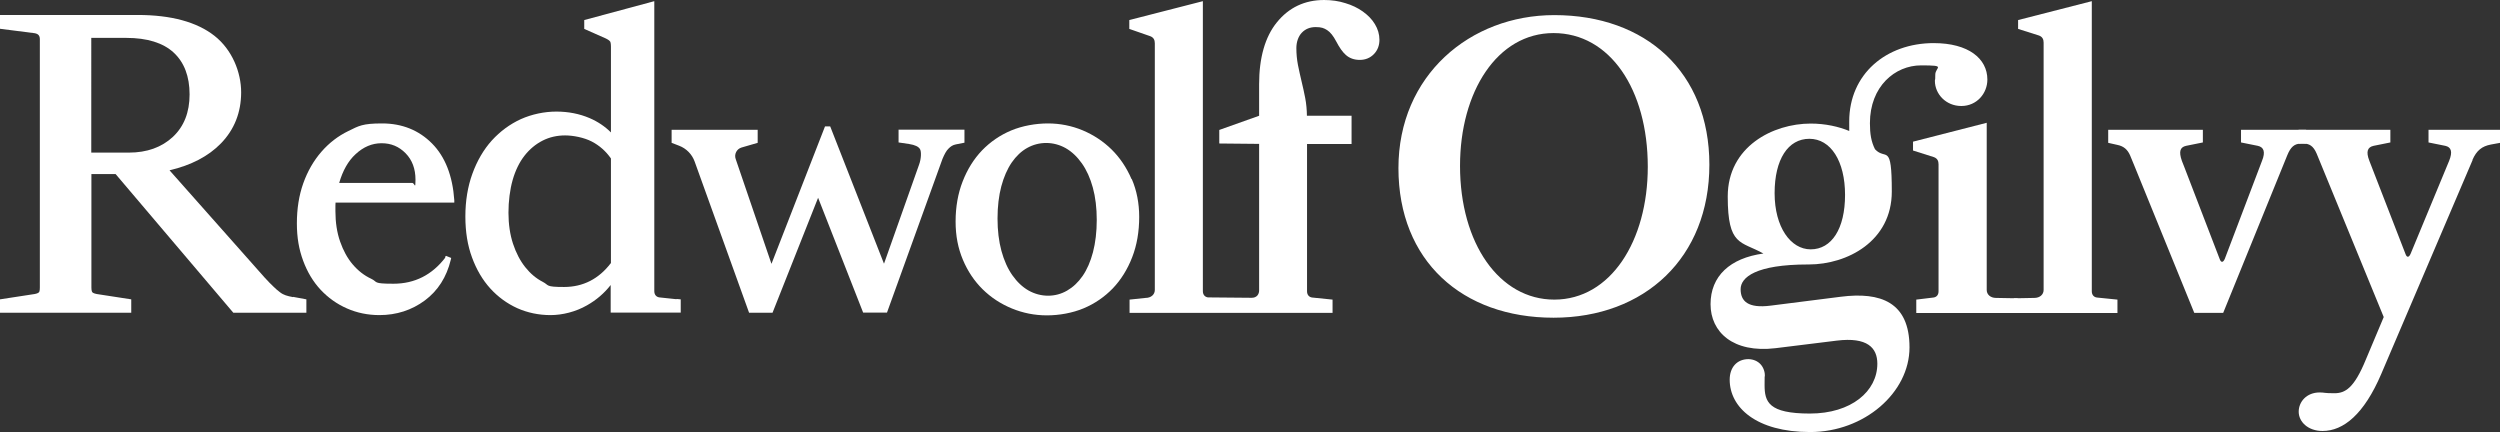
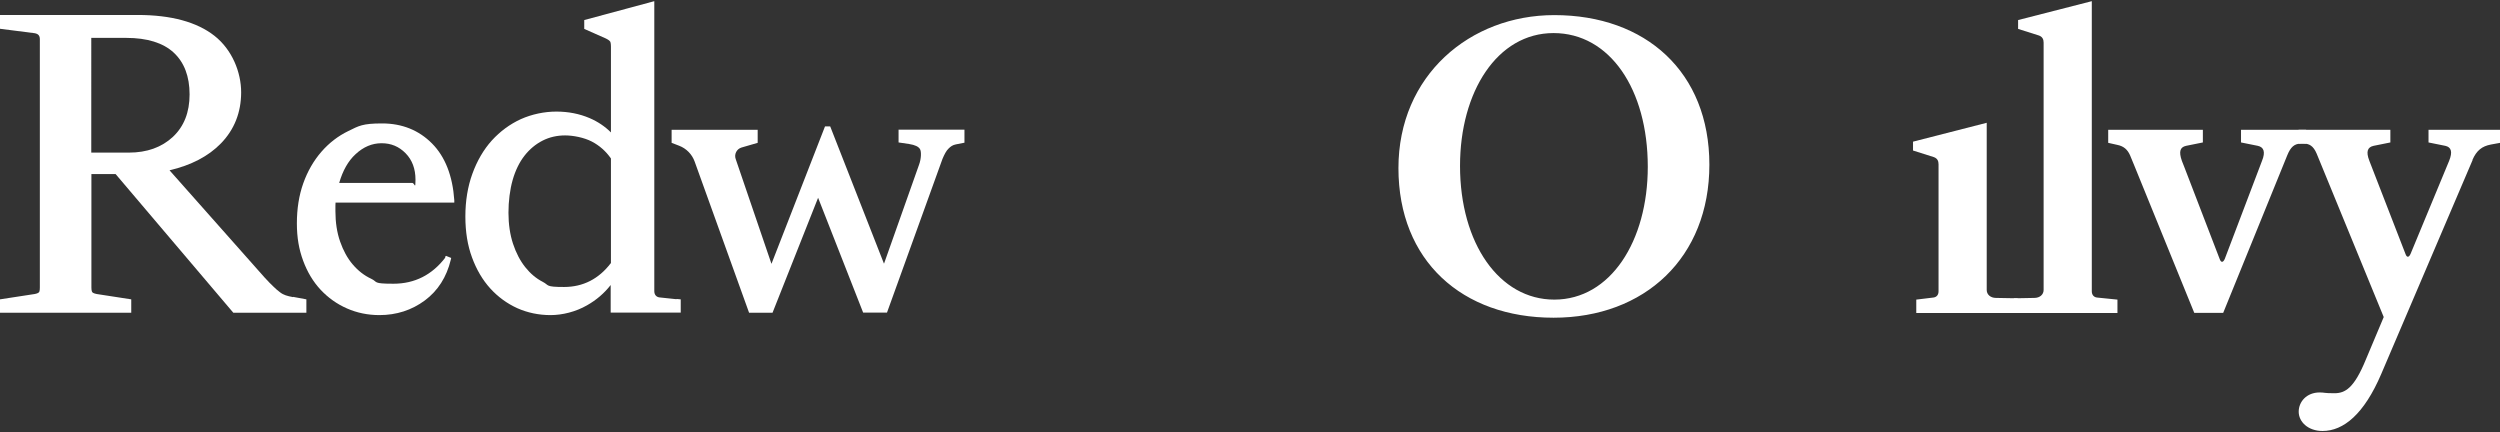
<svg xmlns="http://www.w3.org/2000/svg" viewBox="0 0 1920 331.8">
  <rect x="0" y="0" width="1920" height="331.8" fill="#333333" stroke="none" />
  <defs>
    <style>      .cls-1 {        fill: #fff;      }    </style>
  </defs>
  <g>
    <g id="Layer_1">
      <g id="Isolation_Mode">
        <g>
          <g>
            <path class="cls-1" d="M225.1,228.2c-2.3-.4-4.2-.9-5.7-1.4-1.4-.5-2.9-1.2-4.3-2.3-1.5-1.1-3.3-2.6-5.1-4.4-1.9-1.8-4.3-4.2-7-7.2l-72.8-82.1c16.6-3.9,29.9-10.8,39.5-20.7,10.3-10.6,15.5-23.8,15.5-39.2s-6.9-32.7-20.5-43.4c-13.5-10.6-33.3-16-58.9-16H0v10.6l26.6,3.4c2.8.5,4,1.9,4,4.6v190.8c0,2.7-.5,3.4-.7,3.6-.2.2-1,.9-3.2,1.3l-26.7,4.1v10.3h100.8v-10.3l-26.6-4.1c-2.4-.5-3.1-1.1-3.3-1.4-.2-.2-.7-1-.7-3.6v-87.1h18.6l90.4,106.5h56.1v-10.3l-10.2-1.9ZM70,29.1h27c16,0,28.3,3.8,36.4,11.3,8.1,7.5,12.2,18.3,12.2,32.1s-4.3,24.6-12.8,32.6c-8.6,8-19.9,12.1-33.8,12.1h-28.9V29.1Z" />
            <path class="cls-1" d="M342.1,197.7c-10.2,13.4-23.6,20.2-39.9,20.2s-11.8-1.3-17.1-3.8c-5.4-2.5-10.1-6.2-14.2-11-4.1-4.8-7.3-10.7-9.7-17.6-2.4-6.8-3.6-14.7-3.6-23.3v-4.3c0-.7,0-1.5.1-2.3h91.2v-1.8c-1.3-18.8-7-33.4-17.1-43.6-10.1-10.2-23-15.4-38.3-15.4s-17.9,1.9-25.9,5.8c-7.9,3.8-14.9,9.2-20.8,16-5.9,6.8-10.6,14.9-13.9,24.2-3.3,9.3-4.9,19.6-4.9,30.7s1.6,20,4.8,28.7c3.2,8.7,7.7,16.2,13.4,22.3,5.7,6.1,12.5,11,20.3,14.4,7.7,3.4,16.1,5.1,24.9,5.1,13.1,0,24.8-3.8,34.8-11.2,10.1-7.5,16.8-18,20-31.3l.3-1.4-4-1.6-.8,1ZM293.1,110c7.2,0,13.3,2.5,18.4,7.7,5.1,5.2,7.6,12,7.6,20.3s-.6,2.5-2.5,2.5h-56.1c2.7-9.4,6.9-16.9,12.6-22.1,6-5.6,12.7-8.4,19.9-8.4Z" />
            <path class="cls-1" d="M690.1,99.7v9.7l8.1,1.2c4.5.7,7.3,2,8.4,4,1.1,2,.9,7.3-.7,11.7l-26.8,75.7c0,.2-.1.4-.2.5,0-.1-.1-.3-.2-.5l-41.1-104.9h-4l-40.9,105c0,.2-.1.4-.2.5,0-.1-.1-.3-.2-.5l-27.3-80c-1.3-3.7.8-7.7,4.5-8.8l12.4-3.6v-10h-66.1v10l5.7,2.2c5.6,2.1,10,6.6,12,12.2l41.8,116.1h18l34.8-87.8c0-.2.1-.4.2-.5,0,.1.1.3.2.5l34.4,87.7h18.3l42.6-118c1.5-3.6,3-6.4,4.7-8,1.6-1.6,3.1-2.7,5.6-3.2l6.6-1.3v-10h-50.7Z" />
-             <path class="cls-1" d="M869,137.5c-3.8-8.8-8.9-16.4-15.3-22.7-6.4-6.3-13.9-11.2-22.2-14.7-8.4-3.5-17.4-5.3-26.7-5.3s-19.6,1.8-28.2,5.4c-8.6,3.6-16.1,8.8-22.4,15.3-6.3,6.6-11.3,14.6-14.9,23.9-3.6,9.2-5.4,19.6-5.4,30.7s1.9,20.6,5.6,29.4c3.7,8.8,8.8,16.4,15.2,22.7,6.4,6.3,13.9,11.2,22.4,14.7,8.5,3.5,17.5,5.3,26.9,5.3s19.6-1.8,28.2-5.4c8.6-3.6,16.1-8.8,22.4-15.3,6.3-6.6,11.3-14.6,14.9-23.9,3.6-9.2,5.4-19.7,5.4-31,0-10.5-1.9-20.3-5.7-29.1ZM819.5,223.2c-4.5,2.6-9.4,3.9-14.6,3.9s-10.4-1.4-15-4c-4.7-2.7-8.8-6.6-12.4-11.7-3.6-5.1-6.4-11.4-8.4-18.7-2-7.4-3-15.7-3-24.9s1-17.5,2.9-24.7c1.9-7.1,4.6-13.3,8-18.3,3.4-4.9,7.4-8.7,11.9-11.2,4.5-2.5,9.4-3.8,14.6-3.8s10.4,1.4,15,4c4.7,2.7,8.8,6.6,12.4,11.7,3.6,5.1,6.4,11.3,8.4,18.6,2,7.3,3,15.6,3,24.8s-1,17.5-2.9,24.8c-1.9,7.2-4.6,13.4-8,18.3-3.4,4.9-7.4,8.6-11.9,11.2Z" />
-             <path class="cls-1" d="M1055.9,18.5c-2.2-3.7-5.4-6.9-9.3-9.7-3.8-2.7-8.3-4.9-13.4-6.4-5-1.6-10.5-2.4-16.3-2.4-14.9,0-27.1,5.8-36.3,17.2-9,11.1-13.6,27.1-13.6,47.5v24.2l-30.6,10.9v10.4l30.6.3v104.1h0v8.6c0,1.4-.5,2.7-1.3,3.7-1.1,1.3-2.7,1.8-4.4,1.8l-33.6-.3c-2.2-.3-3.9-1.9-3.9-4.8V.9l-56.5,14.5v6.8l16.1,5.6c2.6,1,3.5,2.9,3.5,5.5v189.4c0,3.5-2.9,6.1-7.1,6.1l-12.3,1.3v10.2h155.9v-10.2l-15.7-1.6c-2.2-.3-3.9-1.9-3.9-4.8v-9.6s0-103.5,0-103.5h34.2s0-21.7,0-21.7h-34.3c0-4.1-.5-9.6-1.3-13.6-.8-4.3-1.8-8.6-2.8-12.8-1-4.1-1.9-8.3-2.8-12.7-.8-4.2-1.2-8.5-1.2-12.9s1.4-8.9,4.2-11.8c2.8-2.9,6.3-4.3,10.7-4.3s6.3.8,8.7,2.3c2.5,1.6,4.8,4.5,7,8.7,2.5,4.8,4.9,8.2,7.4,10.4,2.8,2.5,6.4,3.8,10.7,3.8s8-1.5,10.9-4.5c2.8-2.9,4.2-6.6,4.2-10.9s-1.2-8.3-3.5-12.1Z" />
            <path class="cls-1" d="M519.6,229.8l-13.2-1.4c-2.2-.3-3.9-1.9-3.9-4.8V.9s-53.8,14.5-53.8,14.5v6.8l16.7,7.4c2.4,1.2,3,2,3.2,2.3.2.3.6,1.3.6,4v65.8c-4.6-4.6-10.1-8.3-16.4-11-7.7-3.3-16.3-5-25.5-5s-18.8,2-27.3,5.8c-8.5,3.9-15.9,9.4-22.3,16.4-6.3,7-11.3,15.6-14.9,25.5-3.6,9.9-5.4,20.9-5.4,32.8s1.7,22.3,5.1,31.5c3.4,9.3,8.1,17.3,14,23.8,5.9,6.5,12.9,11.6,20.8,15.2,7.9,3.5,16.5,5.3,25.5,5.3s19.3-2.5,28-7.5c7.1-4,13.2-9.2,18.2-15.6v21.2h53.8s0-10.2,0-10.2l-3.3-.3ZM469.1,202.1c-9.2,12.1-21.3,18.3-35.9,18.3s-11.3-1.3-16.3-3.9c-5.1-2.6-9.6-6.4-13.5-11.3-3.9-4.9-7.1-11-9.4-18-2.3-7-3.5-15-3.5-23.8s1.1-17.7,3.2-25.1c2.1-7.4,5.2-13.7,9.1-18.7,3.9-5,8.6-8.9,13.9-11.6,5.3-2.7,11.1-4,17.3-4s14.5,1.6,20.5,4.7c5.8,3,10.8,7.4,14.7,13v80.5h0Z" />
          </g>
          <g>
            <path class="cls-1" d="M1549.6,240.4v-11.3l-16.7-.3c-4.2,0-7.1-2.6-7.1-6.1V94.3l-56.6,14.5v6.8l16.1,5.1c2.6,1,3.5,2.9,3.5,5.5v97.5c0,2.9-1.6,4.5-3.9,4.8l-13.2,1.6v10.3h77.9Z" />
            <path class="cls-1" d="M1193.7,11.6c-64.7,0-119.7,46.3-119.7,117.5s48.9,114.9,119.1,114.9,119.7-46.3,119.7-117.5-48.9-114.9-119.1-114.9ZM1193.7,230.1c-42.2,0-72.4-43.1-72.4-102.7,0-57,28.6-102,71.8-102s72.4,43.1,72.4,102.7c0,57-28.6,102-71.8,102Z" />
-             <path class="cls-1" d="M1485.2,33.1c-36.7,0-65,23.8-65,60.2s.3,5.1.3,7.4c-8.4-3.5-18.7-5.8-29.9-5.8-29,0-63.7,17.7-63.7,56s10,34.1,27.4,43.8c-25.7,3.5-40.6,17.4-40.6,38.9s17.4,37.7,49.9,33.8l47-5.8c23.5-2.9,31.2,5.5,31.2,17.7,0,21.2-20,38.3-51.8,38.3s-34.8-9-34.8-21.9.3-4.5.3-6.4c0-7.7-4.8-13.2-12.6-13.5-9,0-14.5,6.4-14.5,15.8,0,21.2,20.3,40.2,61.8,40.2s76.3-30.2,76.3-65-22.2-42.8-52.8-38.9l-53.7,6.8c-17.7,2.3-23.2-3.5-23.2-12.6s11.6-19,51.8-19h.6c29.3,0,63.7-17.7,63.7-56s-4.5-23.5-12.9-32.5c-2.9-5.8-3.9-11.6-3.9-20,0-28.3,19.3-44.4,39.3-44.4s10.9,1.3,10.9,7.1-.3,2.9-.3,4.8c0,10,8.4,19.3,20.3,19.3s20-9.7,20-20.3c0-16.1-14.5-28-41.2-28ZM1390.6,191.5c-15.4,0-27.7-17.1-27.7-43.1s10.3-41.8,26.7-41.8,27.4,17.1,27.4,43.1-10.3,41.8-26.4,41.8Z" />
            <path class="cls-1" d="M1626.2,240.4v-10.3l-15.8-1.6c-2.2-.3-3.9-1.9-3.9-4.8V.9l-56.6,14.5v6.8l16.1,5.1c2.6,1,3.5,2.9,3.5,5.5v189.9c0,3.5-2.9,6.1-7.1,6.1l-15.8.3v11.3h79.5Z" />
            <path class="cls-1" d="M1898.8,122.9c3.2-7.4,7.4-10.6,14.2-11.9l7.1-1.3v-10h-55v9.7l12.9,2.6c4.5,1,5.8,4.5,2.9,11.6l-29.6,71.4c-1.3,2.9-2.9,2.9-3.9,0l-27.7-71.4c-2.9-7.4-1.3-10.6,3.2-11.6l12.9-2.6v-9.7h-70.5v10.6h3.9c4.2,0,7.4,1.6,10,7.7l51.5,125.5-13.8,32.8c-9,21.9-15.8,25.7-24.1,25.7s-7.4-.6-11.3-.6c-10,0-16.1,7.1-16.1,14.8s7.1,14.8,18.3,14.8c16.1,0,31.9-12.9,45.1-43.8l70.2-164.4Z" />
            <path class="cls-1" d="M1721.1,99.7v9.7l12.9,2.6c4.5,1,6.1,4.5,3.2,11.6l-28.6,75.3c-1.3,2.9-2.9,2.9-3.9,0l-27.3-71-1.7-4.3c-2.6-7.4-1.3-10.6,3.2-11.6l12.9-2.6v-9.7h-72.7v10l7.1,1.6c4.8,1,7.7,3.5,9.7,8l3.5,8.5,45.8,112.5h22.2l49.2-121c2.6-6.4,5.5-9,10.6-9h3.9v-10.6h-49.9Z" />
          </g>
        </g>
      </g>
    </g>
  </g>
</svg>